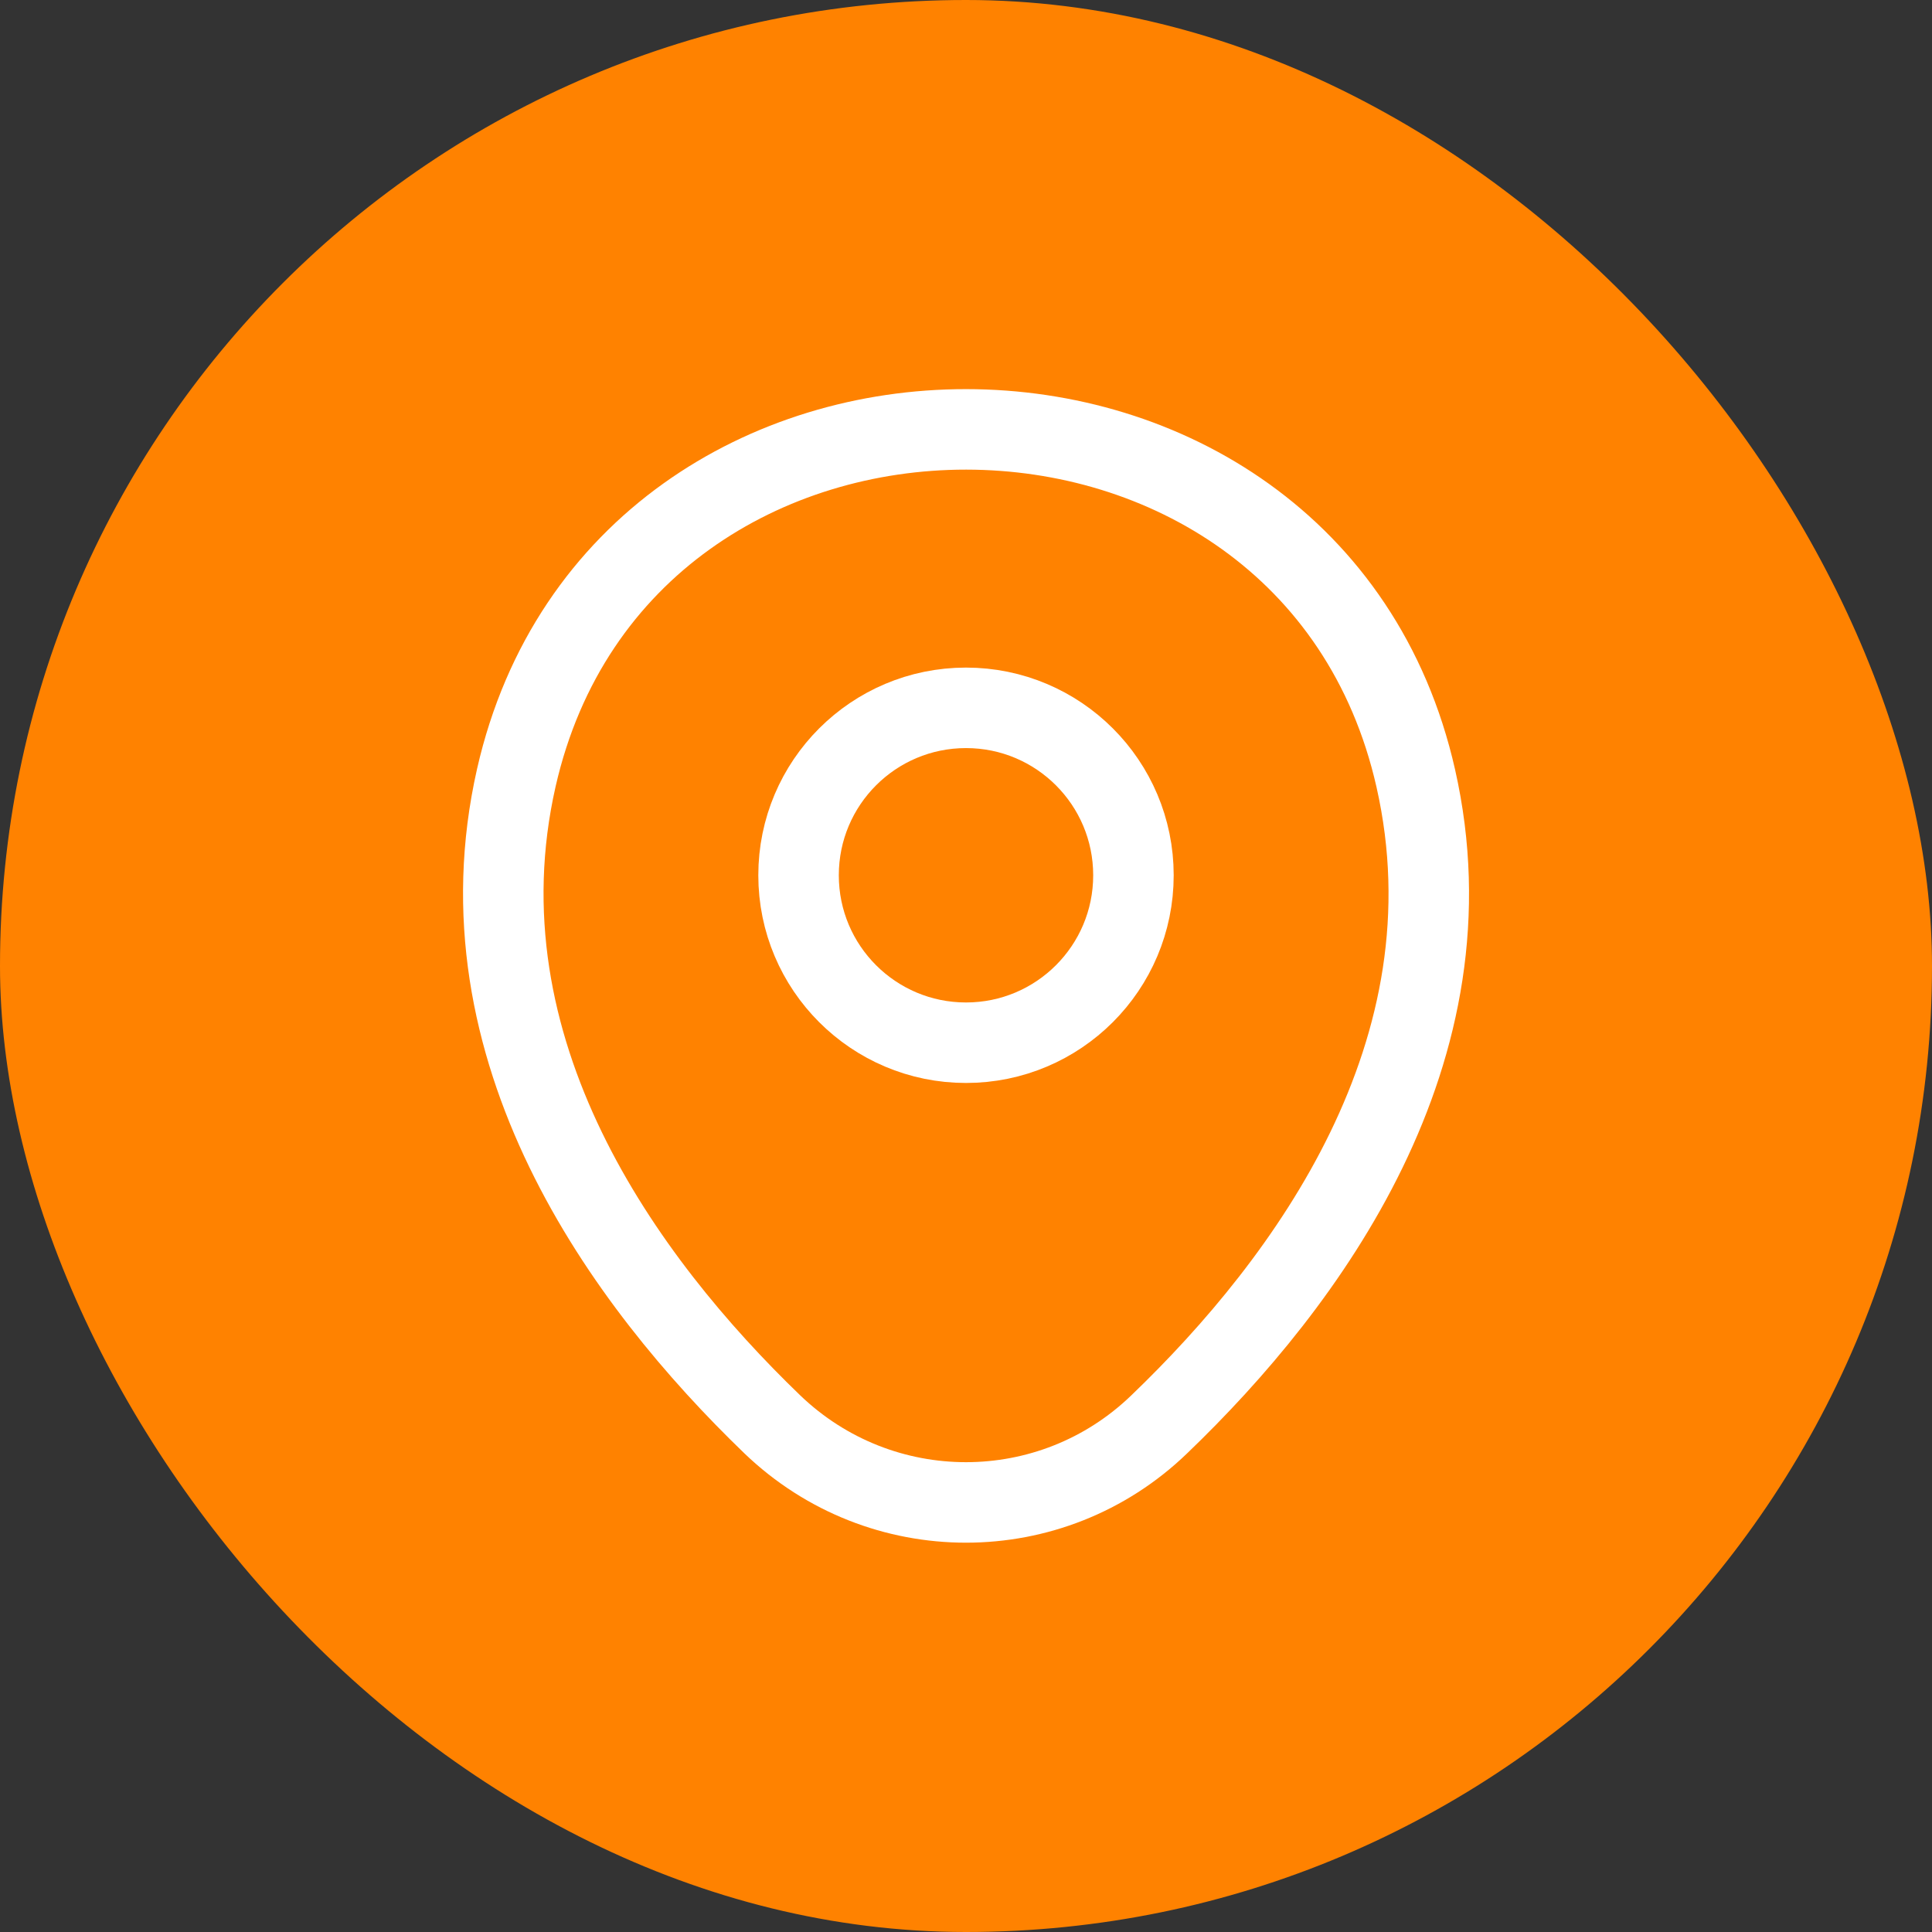
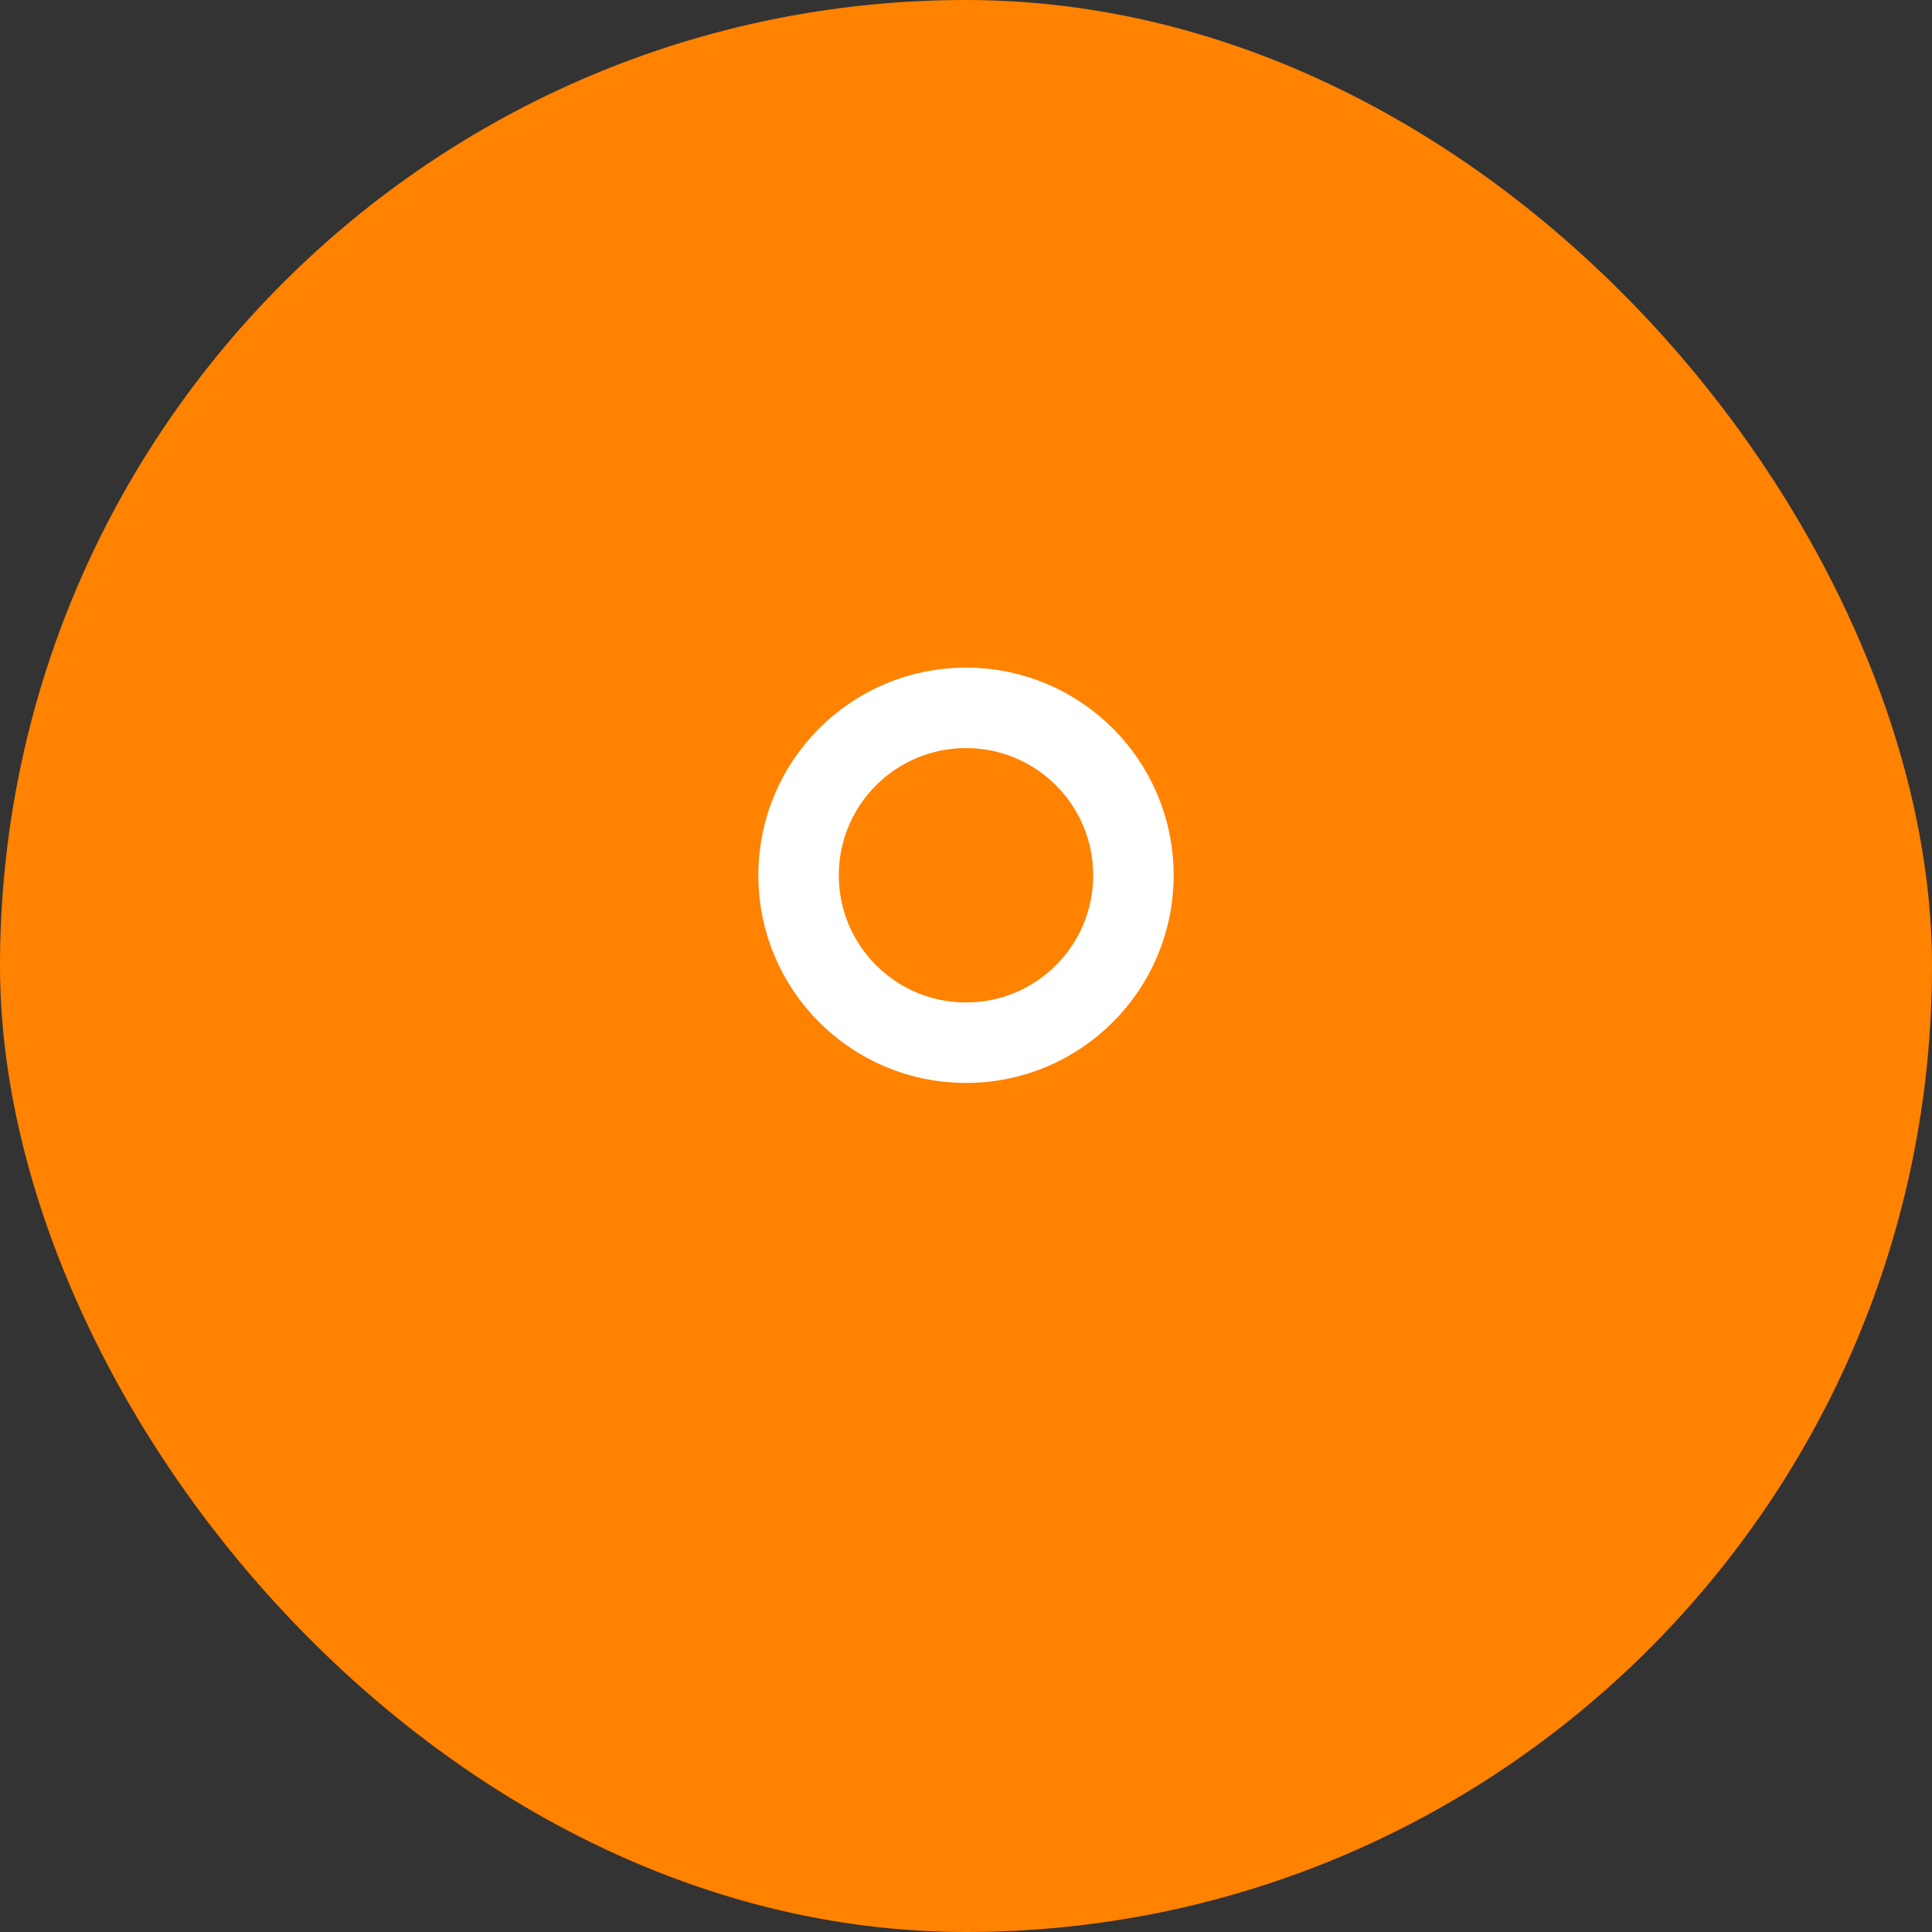
<svg xmlns="http://www.w3.org/2000/svg" width="24" height="24" viewBox="0 0 24 24" fill="none">
  <rect x="0" y="0" width="24" height="24" fill="#333333" stroke="none" />
  <rect width="24" height="24" rx="12" fill="#FF8200" />
  <path d="M12 12.953C13.149 12.953 14.08 12.022 14.08 10.873C14.08 9.724 13.149 8.793 12 8.793C10.851 8.793 9.92 9.724 9.92 10.873C9.92 12.022 10.851 12.953 12 12.953Z" stroke="white" />
-   <path d="M6.414 9.661C7.727 3.887 16.28 3.894 17.587 9.667C18.354 13.054 16.247 15.921 14.4 17.694C13.06 18.987 10.941 18.987 9.594 17.694C7.754 15.921 5.647 13.047 6.414 9.661Z" stroke="white" />
</svg>